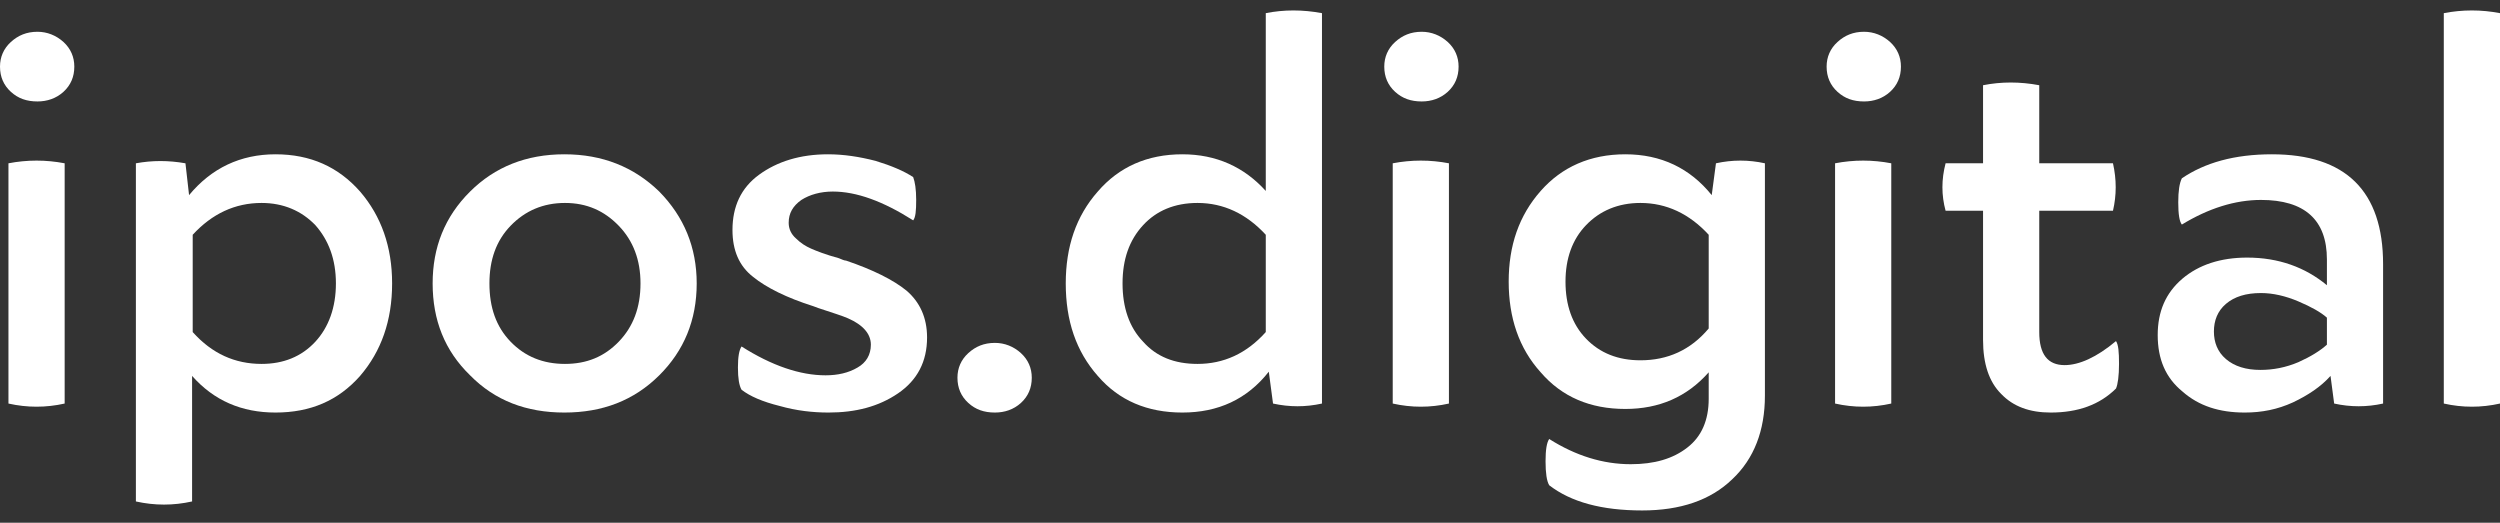
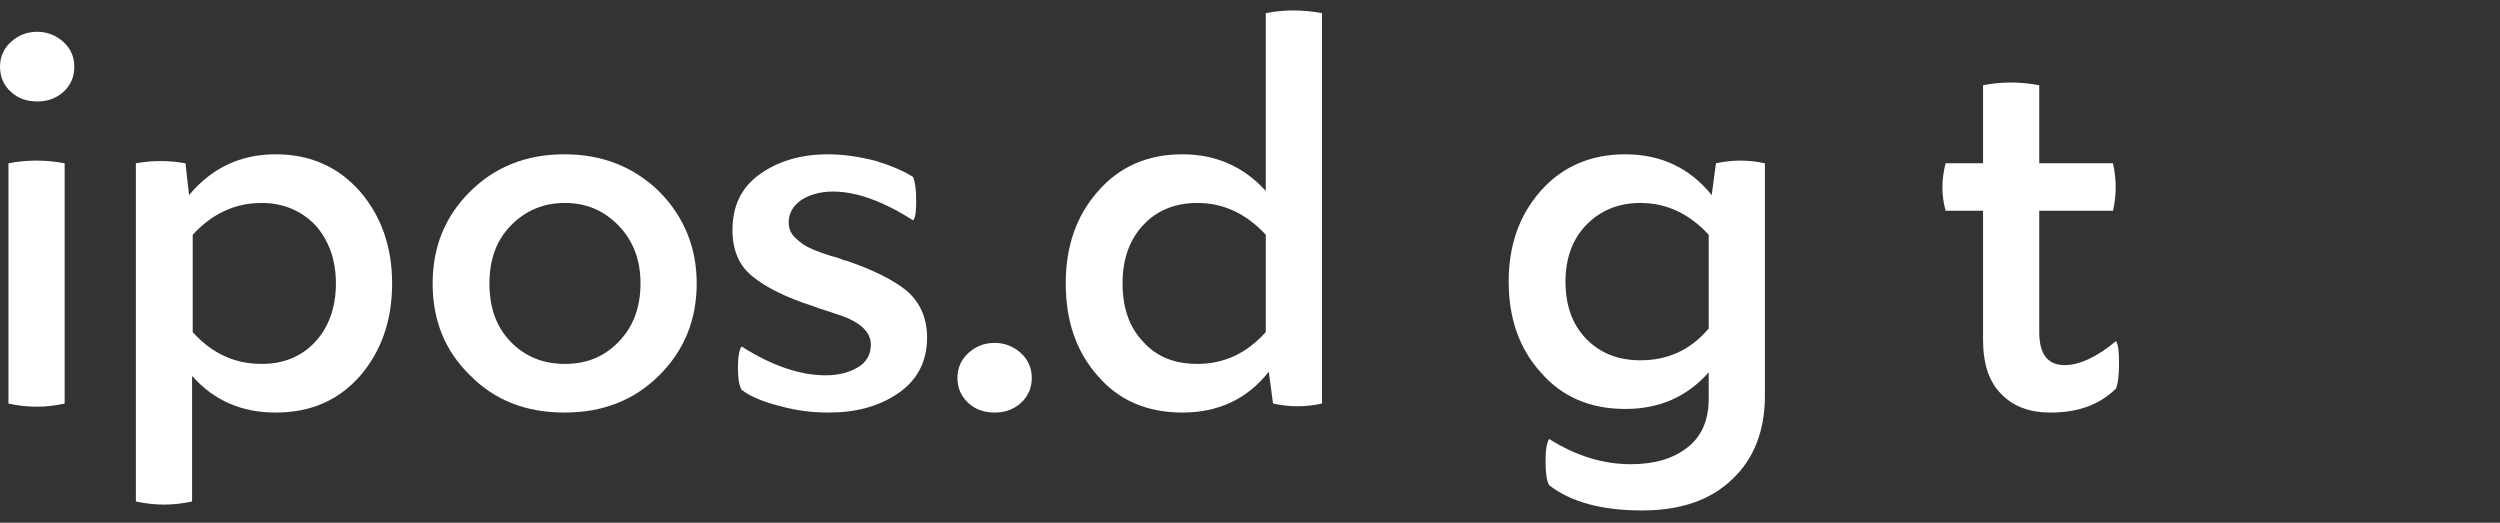
<svg xmlns="http://www.w3.org/2000/svg" width="110" height="23" viewBox="0 0 110 23" fill="none">
  <rect x="0" y="0" width="110" height="23" fill="#333333" stroke="none" />
  <path d="M1.649 1.398C1.17 1.398 0.798 1.557 0.479 1.847C0.16 2.138 0 2.508 0 2.931C0 3.38 0.16 3.75 0.479 4.041C0.798 4.331 1.17 4.464 1.649 4.464C2.074 4.464 2.473 4.331 2.792 4.041C3.111 3.75 3.27 3.38 3.27 2.931C3.27 2.508 3.111 2.138 2.792 1.847C2.473 1.557 2.074 1.398 1.649 1.398ZM2.845 7.185C2.021 7.027 1.197 7.027 0.372 7.185V17.756C1.197 17.941 2.021 17.941 2.845 17.756V7.185Z" fill="white" />
  <path d="M12.121 6.789C10.579 6.789 9.303 7.397 8.319 8.586L8.16 7.185C7.415 7.053 6.697 7.053 5.979 7.185V22.064C6.804 22.248 7.628 22.248 8.452 22.064V16.54C9.409 17.624 10.633 18.152 12.121 18.152C13.664 18.152 14.887 17.624 15.844 16.54C16.775 15.457 17.253 14.109 17.253 12.471C17.253 10.859 16.775 9.511 15.844 8.428C14.887 7.344 13.664 6.789 12.121 6.789ZM11.51 16.012C10.34 16.012 9.33 15.563 8.479 14.611V10.33C9.33 9.405 10.34 8.93 11.51 8.93C12.467 8.93 13.265 9.273 13.876 9.907C14.461 10.568 14.78 11.414 14.78 12.471C14.78 13.528 14.461 14.4 13.876 15.034C13.265 15.695 12.467 16.012 11.51 16.012Z" fill="white" />
  <path d="M24.832 6.789C23.157 6.789 21.774 7.344 20.684 8.428C19.567 9.537 19.036 10.885 19.036 12.471C19.036 14.083 19.567 15.431 20.684 16.514C21.774 17.624 23.157 18.152 24.832 18.152C26.507 18.152 27.89 17.624 29.007 16.514C30.097 15.431 30.655 14.083 30.655 12.471C30.655 10.885 30.097 9.537 29.007 8.428C27.89 7.344 26.507 6.789 24.832 6.789ZM24.859 8.93C25.816 8.93 26.587 9.273 27.225 9.934C27.863 10.595 28.182 11.44 28.182 12.471C28.182 13.528 27.863 14.373 27.225 15.034C26.587 15.695 25.816 16.012 24.859 16.012C23.902 16.012 23.104 15.695 22.466 15.034C21.828 14.373 21.535 13.528 21.535 12.471C21.535 11.44 21.828 10.595 22.466 9.934C23.104 9.273 23.902 8.93 24.859 8.93Z" fill="white" />
  <path d="M37.228 11.467C37.148 11.467 37.042 11.414 36.909 11.361C36.324 11.202 35.925 11.044 35.686 10.938C35.447 10.832 35.234 10.7 35.021 10.489C34.809 10.304 34.702 10.066 34.702 9.802C34.702 9.379 34.888 9.062 35.261 8.797C35.633 8.56 36.111 8.428 36.643 8.428C37.68 8.428 38.85 8.85 40.18 9.696C40.286 9.564 40.312 9.273 40.312 8.797C40.312 8.322 40.259 8.005 40.18 7.793C39.781 7.529 39.222 7.291 38.531 7.08C37.813 6.895 37.122 6.789 36.431 6.789C35.207 6.789 34.197 7.106 33.399 7.688C32.602 8.269 32.229 9.088 32.229 10.119C32.229 11.017 32.522 11.704 33.133 12.18C33.718 12.656 34.622 13.105 35.792 13.475L36.005 13.554C36.643 13.766 37.069 13.898 37.308 14.004C37.973 14.294 38.318 14.691 38.318 15.166C38.318 15.616 38.106 15.959 37.733 16.171C37.334 16.408 36.856 16.514 36.324 16.514C35.207 16.514 33.958 16.091 32.628 15.245C32.522 15.404 32.469 15.695 32.469 16.171C32.469 16.646 32.522 16.963 32.628 17.148C33.001 17.439 33.559 17.677 34.303 17.862C35.048 18.073 35.766 18.152 36.457 18.152C37.654 18.152 38.664 17.888 39.515 17.307C40.366 16.725 40.791 15.906 40.791 14.849C40.791 13.977 40.472 13.29 39.887 12.788C39.302 12.312 38.398 11.863 37.228 11.467Z" fill="white" />
  <path d="M43.776 18.152C44.202 18.152 44.601 18.02 44.92 17.73C45.239 17.439 45.398 17.069 45.398 16.62C45.398 16.197 45.239 15.827 44.92 15.536C44.601 15.245 44.202 15.087 43.776 15.087C43.298 15.087 42.925 15.245 42.606 15.536C42.287 15.827 42.128 16.197 42.128 16.62C42.128 17.069 42.287 17.439 42.606 17.73C42.925 18.02 43.298 18.152 43.776 18.152Z" fill="white" />
  <path d="M55.694 8.401C54.737 7.344 53.514 6.789 52.025 6.789C50.483 6.789 49.233 7.344 48.302 8.428C47.345 9.511 46.893 10.859 46.893 12.471C46.893 14.109 47.345 15.457 48.302 16.54C49.233 17.624 50.483 18.152 52.025 18.152C53.594 18.152 54.87 17.571 55.827 16.355L56.013 17.756C56.731 17.915 57.449 17.915 58.167 17.756V0.579C57.316 0.42 56.492 0.42 55.694 0.579V8.401ZM55.694 14.611C54.843 15.563 53.833 16.012 52.69 16.012C51.679 16.012 50.882 15.695 50.297 15.034C49.685 14.4 49.392 13.528 49.392 12.471C49.392 11.414 49.685 10.568 50.297 9.907C50.882 9.273 51.679 8.93 52.69 8.93C53.833 8.93 54.843 9.405 55.694 10.33V14.611Z" fill="white" />
-   <path d="M62.556 1.398C62.078 1.398 61.706 1.557 61.386 1.847C61.067 2.138 60.908 2.508 60.908 2.931C60.908 3.38 61.067 3.75 61.386 4.041C61.706 4.331 62.078 4.464 62.556 4.464C62.982 4.464 63.381 4.331 63.7 4.041C64.019 3.75 64.178 3.38 64.178 2.931C64.178 2.508 64.019 2.138 63.7 1.847C63.381 1.557 62.982 1.398 62.556 1.398ZM63.753 7.185C62.929 7.027 62.104 7.027 61.28 7.185V17.756C62.104 17.941 62.929 17.941 63.753 17.756V7.185Z" fill="white" />
  <path d="M71.514 6.789C69.972 6.789 68.722 7.344 67.791 8.401C66.834 9.485 66.382 10.806 66.382 12.392C66.382 13.977 66.834 15.325 67.791 16.382C68.722 17.465 69.972 17.994 71.514 17.994C73.003 17.994 74.226 17.465 75.183 16.382V17.545C75.183 18.496 74.864 19.209 74.252 19.685C73.614 20.187 72.79 20.425 71.753 20.425C70.53 20.425 69.334 20.055 68.164 19.315C68.057 19.474 68.004 19.791 68.004 20.293C68.004 20.822 68.057 21.165 68.164 21.35C69.121 22.09 70.477 22.46 72.258 22.46C73.933 22.46 75.263 22.011 76.22 21.086C77.177 20.187 77.656 18.945 77.656 17.413V7.185C76.938 7.027 76.22 7.027 75.502 7.185L75.316 8.586C74.359 7.397 73.083 6.789 71.514 6.789ZM72.179 8.93C73.322 8.93 74.332 9.405 75.183 10.33V14.453C74.385 15.404 73.375 15.853 72.179 15.853C71.195 15.853 70.397 15.536 69.786 14.902C69.174 14.268 68.882 13.422 68.882 12.392C68.882 11.387 69.174 10.542 69.786 9.907C70.397 9.273 71.195 8.93 72.179 8.93Z" fill="white" />
-   <path d="M82.019 1.398C81.541 1.398 81.169 1.557 80.85 1.847C80.531 2.138 80.371 2.508 80.371 2.931C80.371 3.38 80.531 3.75 80.85 4.041C81.169 4.331 81.541 4.464 82.019 4.464C82.445 4.464 82.844 4.331 83.163 4.041C83.482 3.75 83.641 3.38 83.641 2.931C83.641 2.508 83.482 2.138 83.163 1.847C82.844 1.557 82.445 1.398 82.019 1.398ZM83.216 7.185C82.392 7.027 81.567 7.027 80.743 7.185V17.756C81.567 17.941 82.392 17.941 83.216 17.756V7.185Z" fill="white" />
  <path d="M93.104 15.008C92.253 15.721 91.482 16.065 90.844 16.065C90.1 16.065 89.727 15.589 89.727 14.611V9.273H92.971C93.131 8.586 93.131 7.899 92.971 7.185H89.727V3.75C88.876 3.591 88.052 3.591 87.254 3.75V7.185H85.606C85.42 7.899 85.42 8.586 85.606 9.273H87.254V14.955C87.254 16.012 87.52 16.805 88.052 17.333C88.584 17.888 89.302 18.152 90.232 18.152C91.429 18.152 92.386 17.809 93.104 17.095C93.184 16.91 93.237 16.54 93.237 16.012C93.237 15.483 93.21 15.166 93.104 15.008Z" fill="white" />
-   <path d="M99.964 6.789C98.316 6.789 97.013 7.159 96.002 7.846C95.896 8.058 95.843 8.401 95.843 8.903C95.843 9.432 95.896 9.749 96.002 9.881C97.172 9.167 98.342 8.797 99.485 8.797C101.4 8.797 102.384 9.67 102.384 11.414V12.55C101.426 11.757 100.257 11.334 98.874 11.334C97.704 11.334 96.747 11.652 96.029 12.259C95.284 12.894 94.939 13.713 94.939 14.743C94.939 15.8 95.284 16.62 96.029 17.227C96.747 17.862 97.651 18.152 98.767 18.152C99.512 18.152 100.203 18.02 100.895 17.703C101.559 17.386 102.118 17.016 102.543 16.54L102.703 17.756C103.421 17.915 104.139 17.915 104.856 17.756V11.625C104.856 8.401 103.208 6.789 99.964 6.789ZM99.485 12.894C100.017 12.894 100.576 13.026 101.134 13.264C101.692 13.501 102.118 13.739 102.384 13.977V15.166C102.091 15.431 101.666 15.695 101.134 15.933C100.576 16.171 100.017 16.276 99.459 16.276C98.821 16.276 98.316 16.118 97.943 15.8C97.571 15.483 97.412 15.061 97.412 14.585C97.412 14.109 97.571 13.686 97.943 13.369C98.316 13.052 98.821 12.894 99.485 12.894Z" fill="white" />
-   <path d="M110 0.579C109.176 0.42 108.351 0.42 107.527 0.579V17.756C108.351 17.941 109.176 17.941 110 17.756V0.579Z" fill="white" />
</svg>